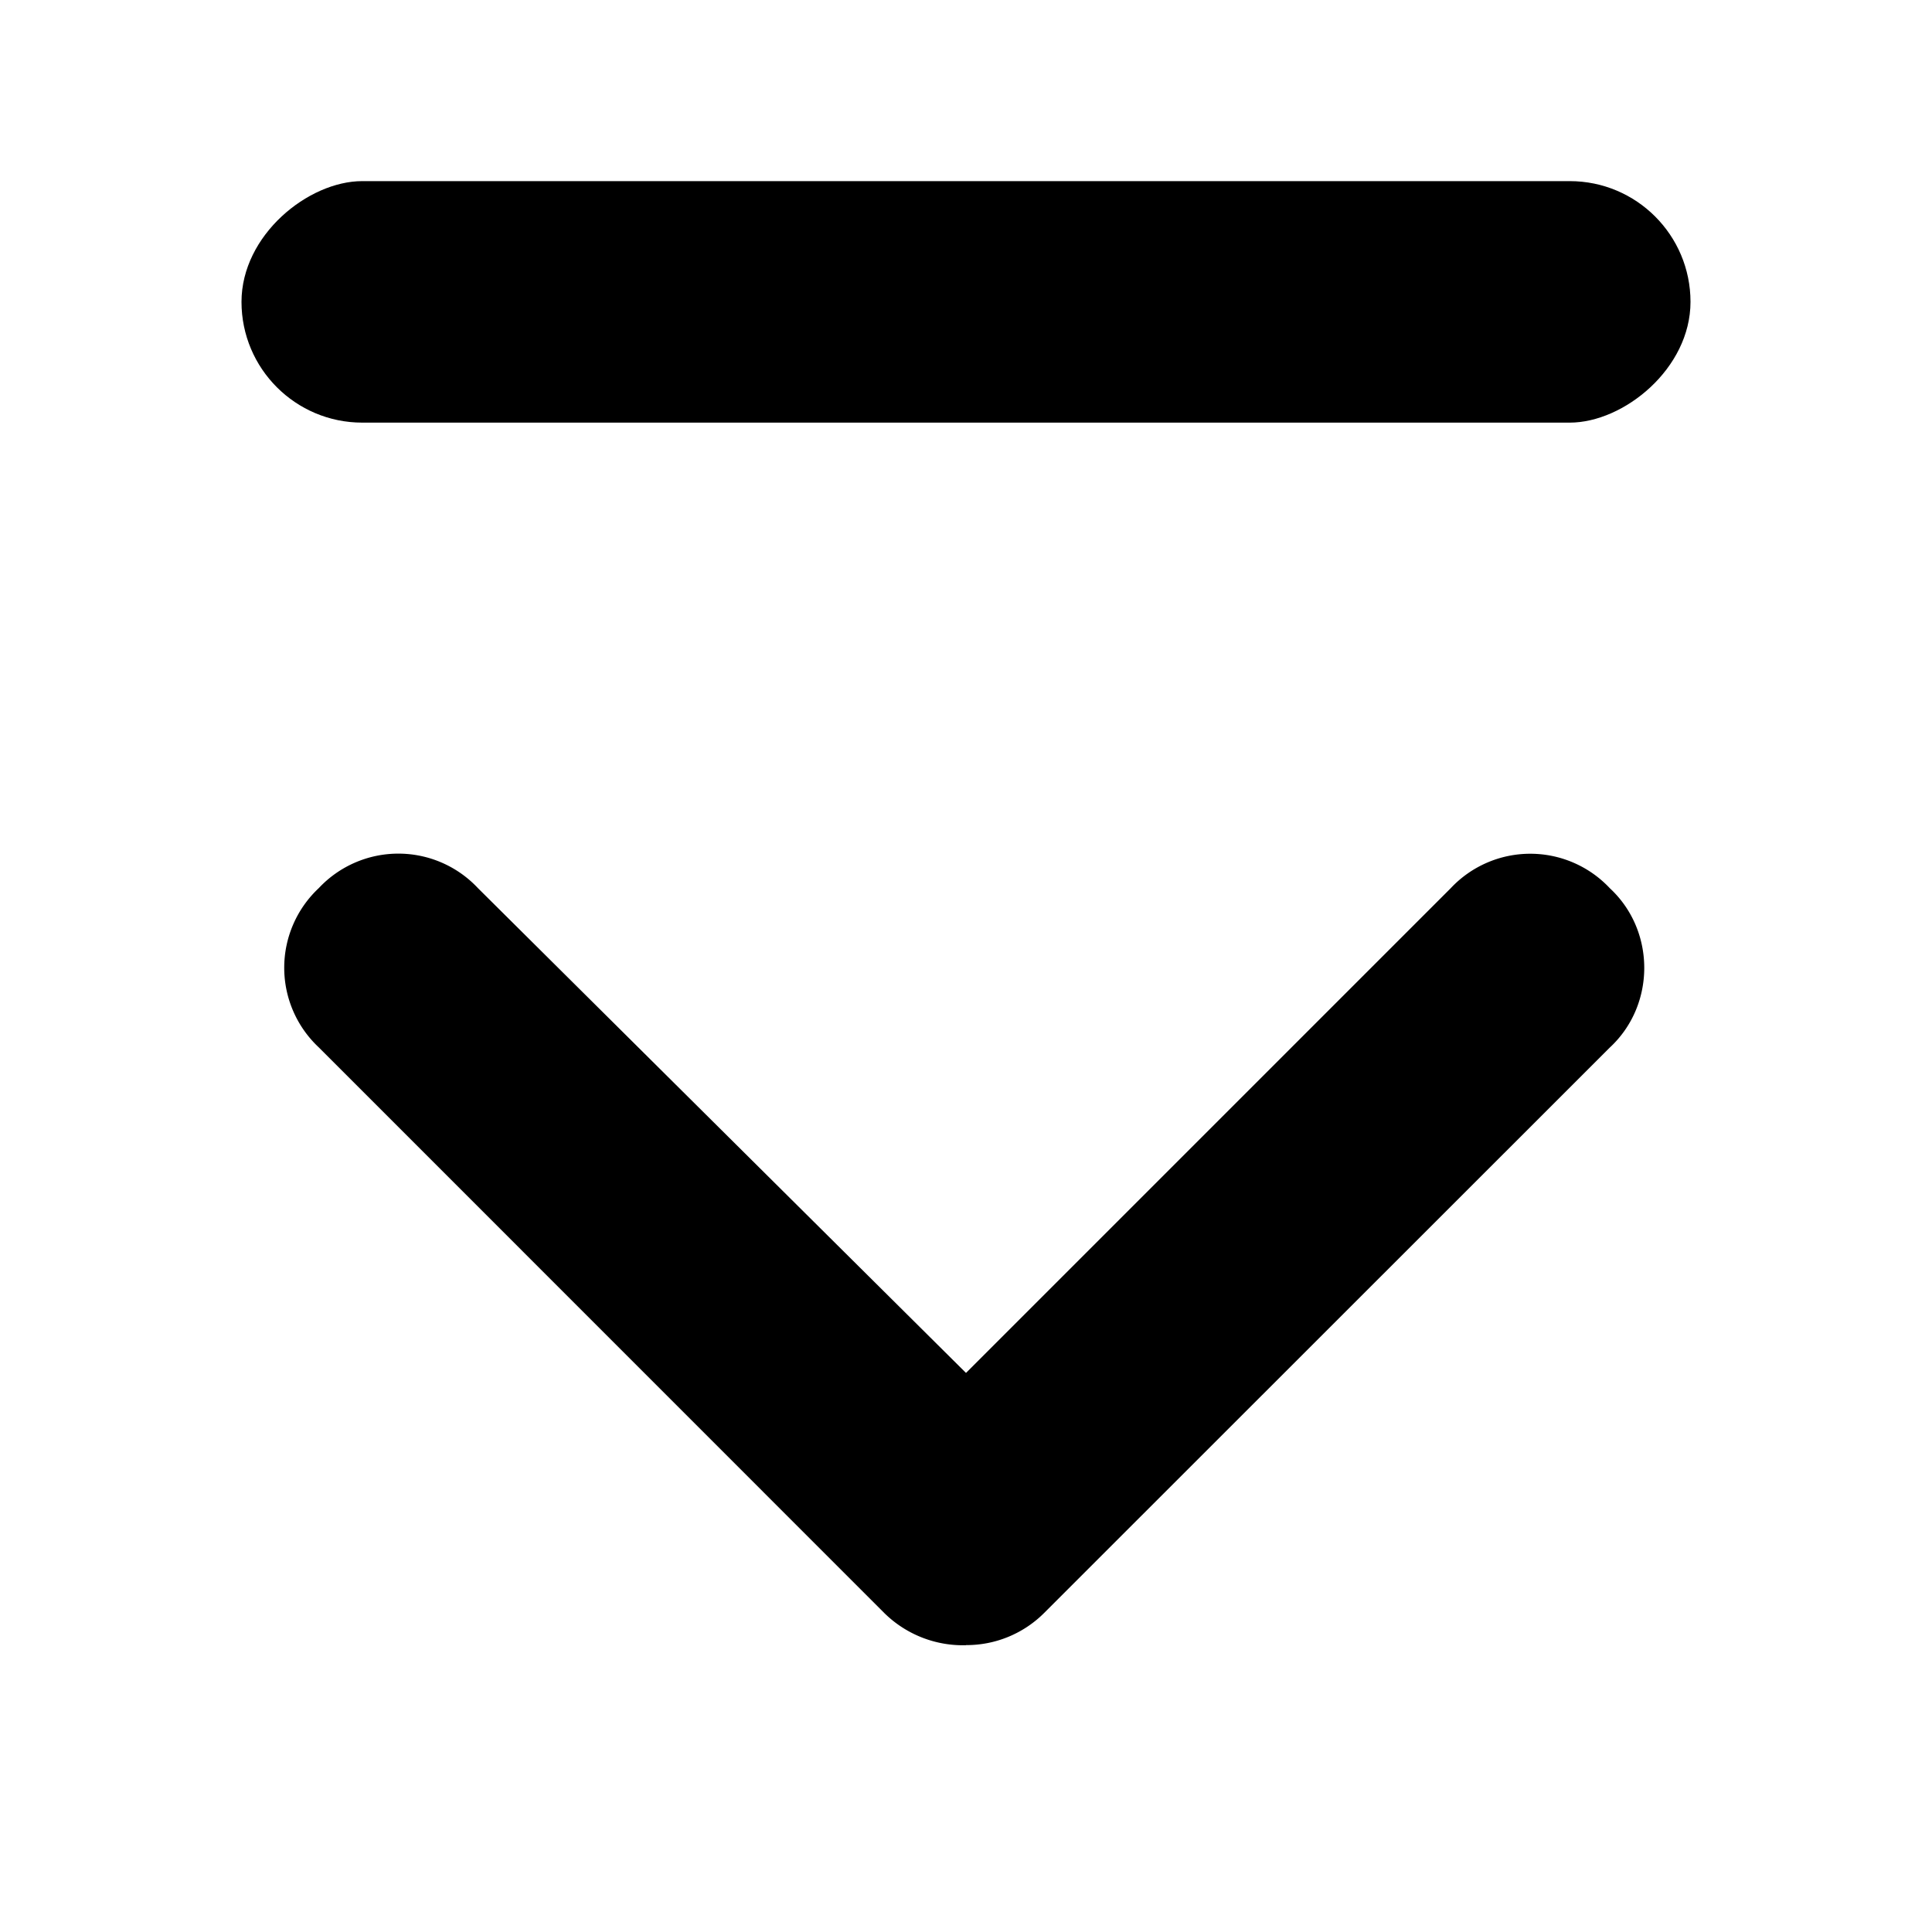
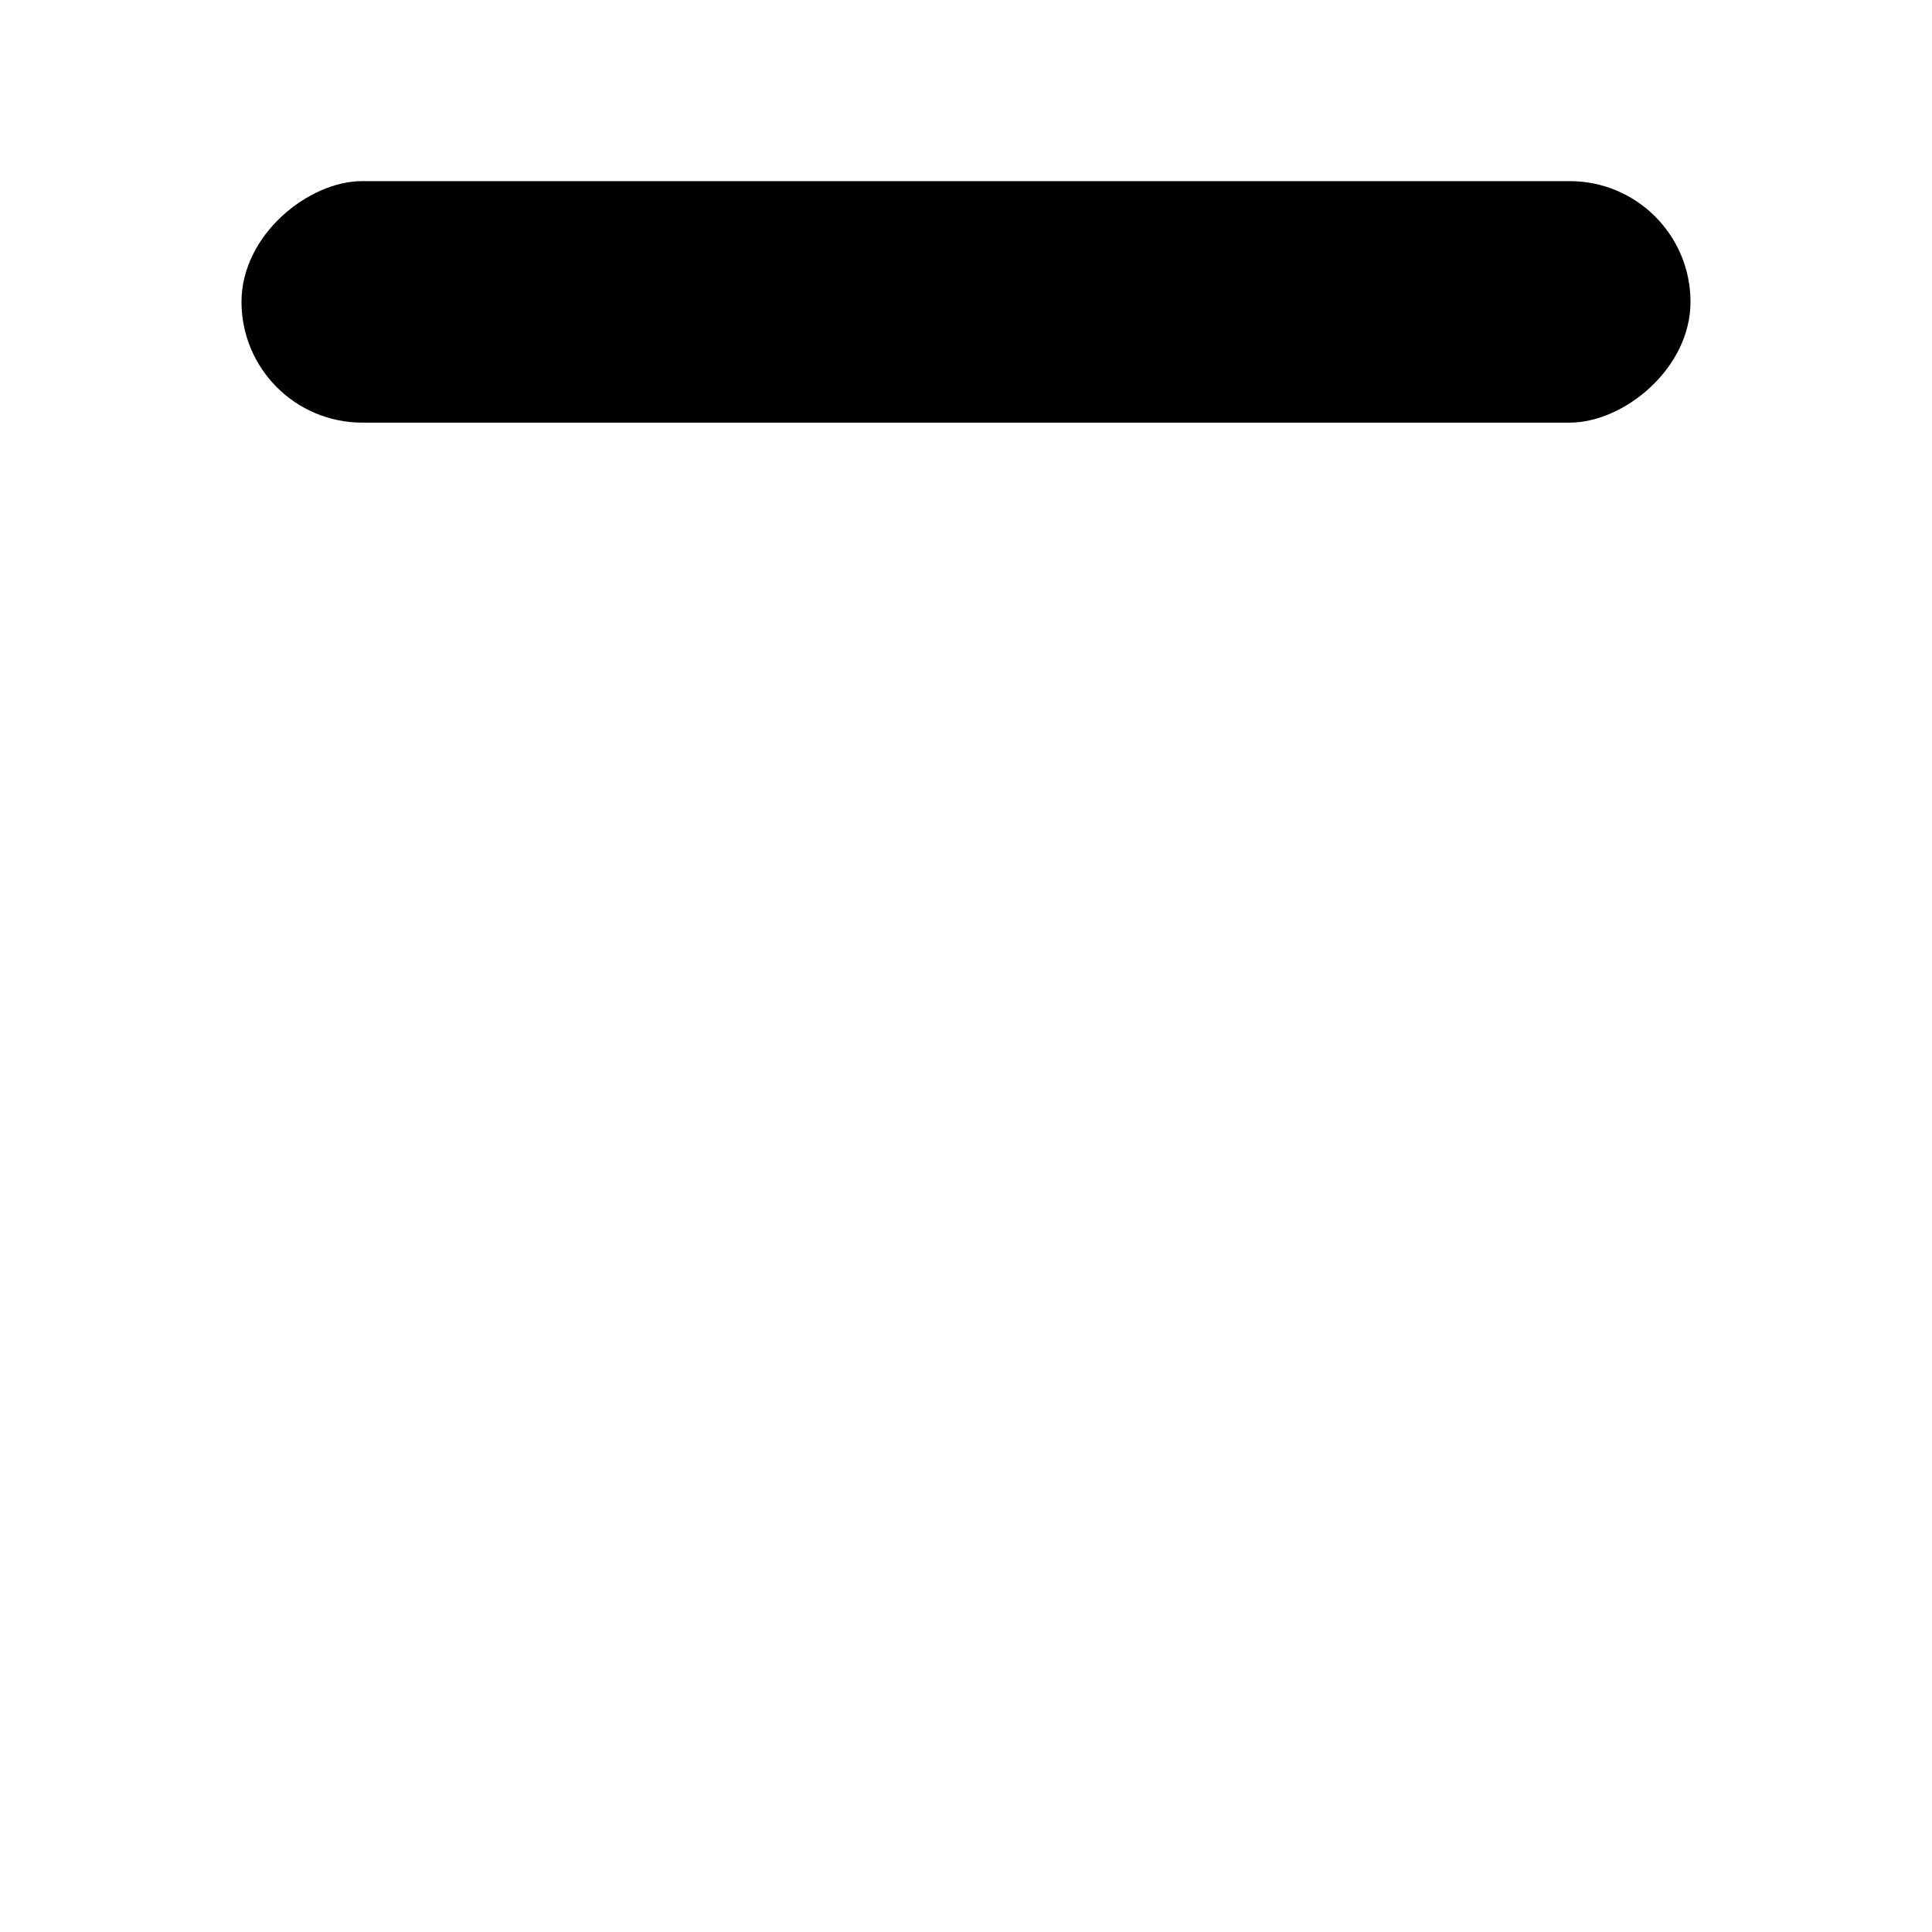
<svg xmlns="http://www.w3.org/2000/svg" id="icon-collapse-down" viewBox="0 0 16 16">
  <rect width="2" height="12" x="14" y="1.5" rx="1" transform="rotate(90 14 1.5)" />
-   <path d="M8 13.625a.928.928 0 0 1-.674-.264L2.64 8.674a.903.903 0 0 1 0-1.319.903.903 0 0 1 1.318 0L8 11.37l4.014-4.014a.903.903 0 0 1 1.318 0c.38.352.38.967 0 1.319L8.645 13.36a.909.909 0 0 1-.645.264Z" />
</svg>